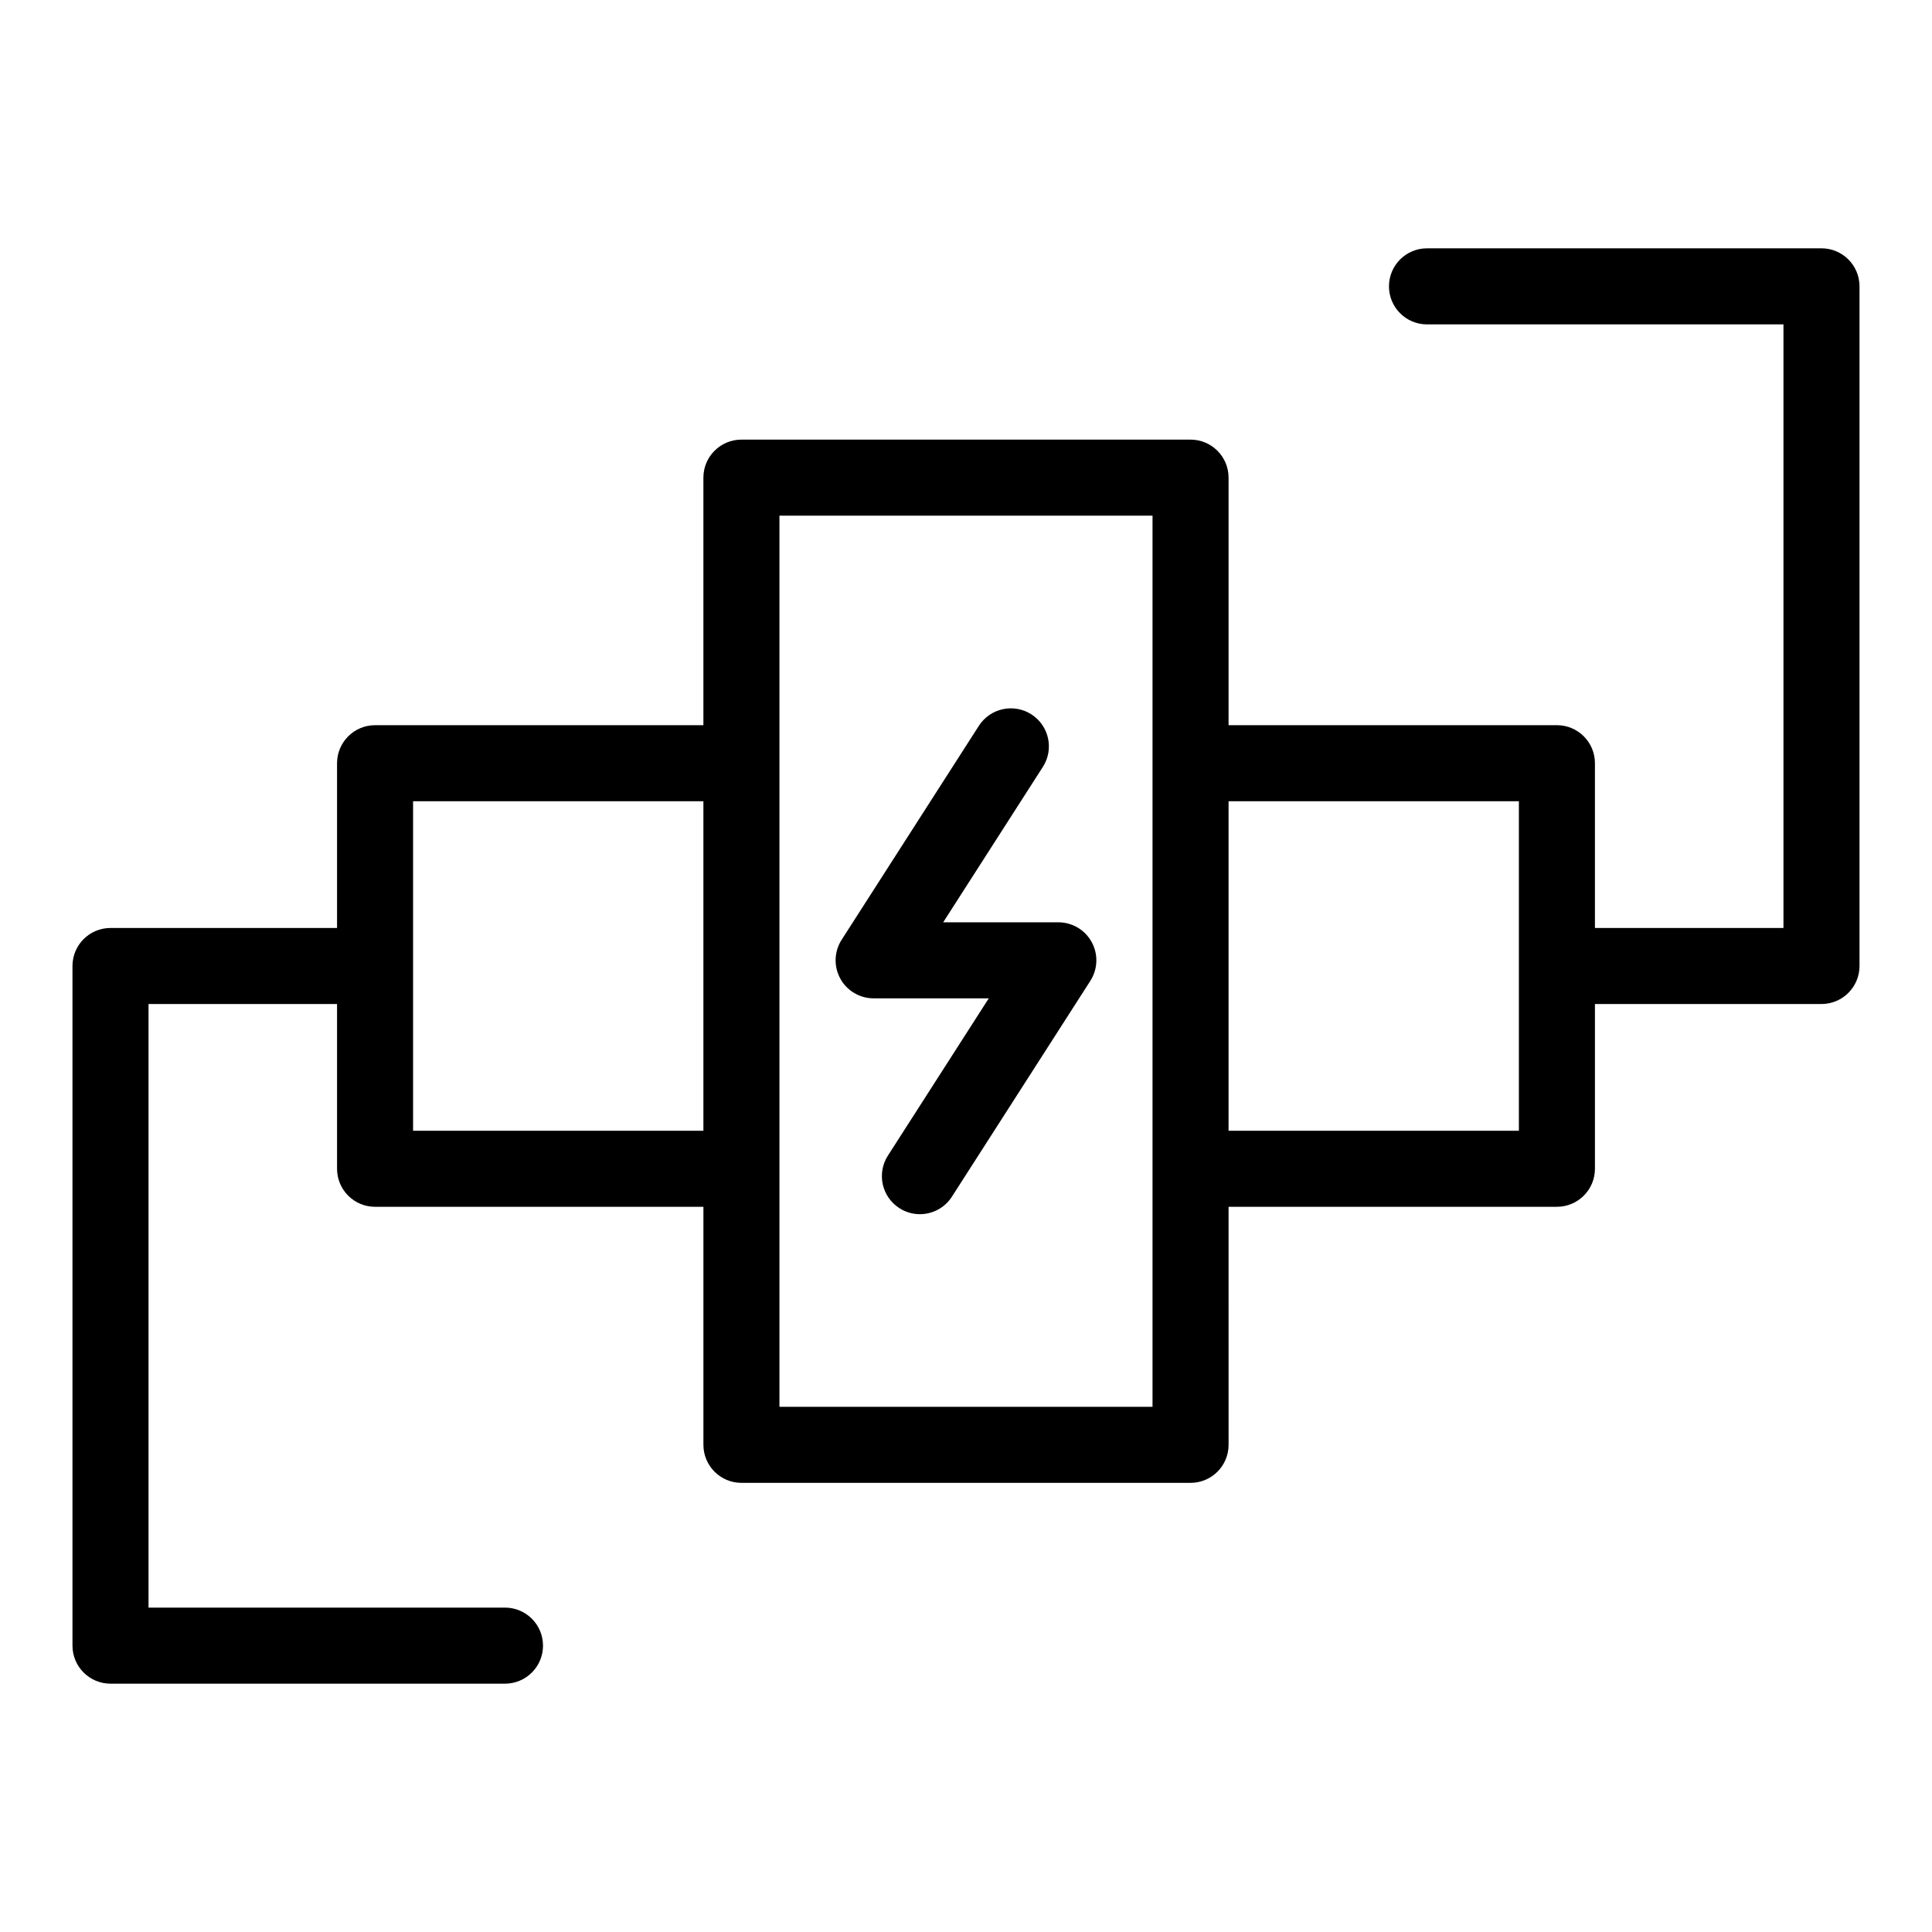
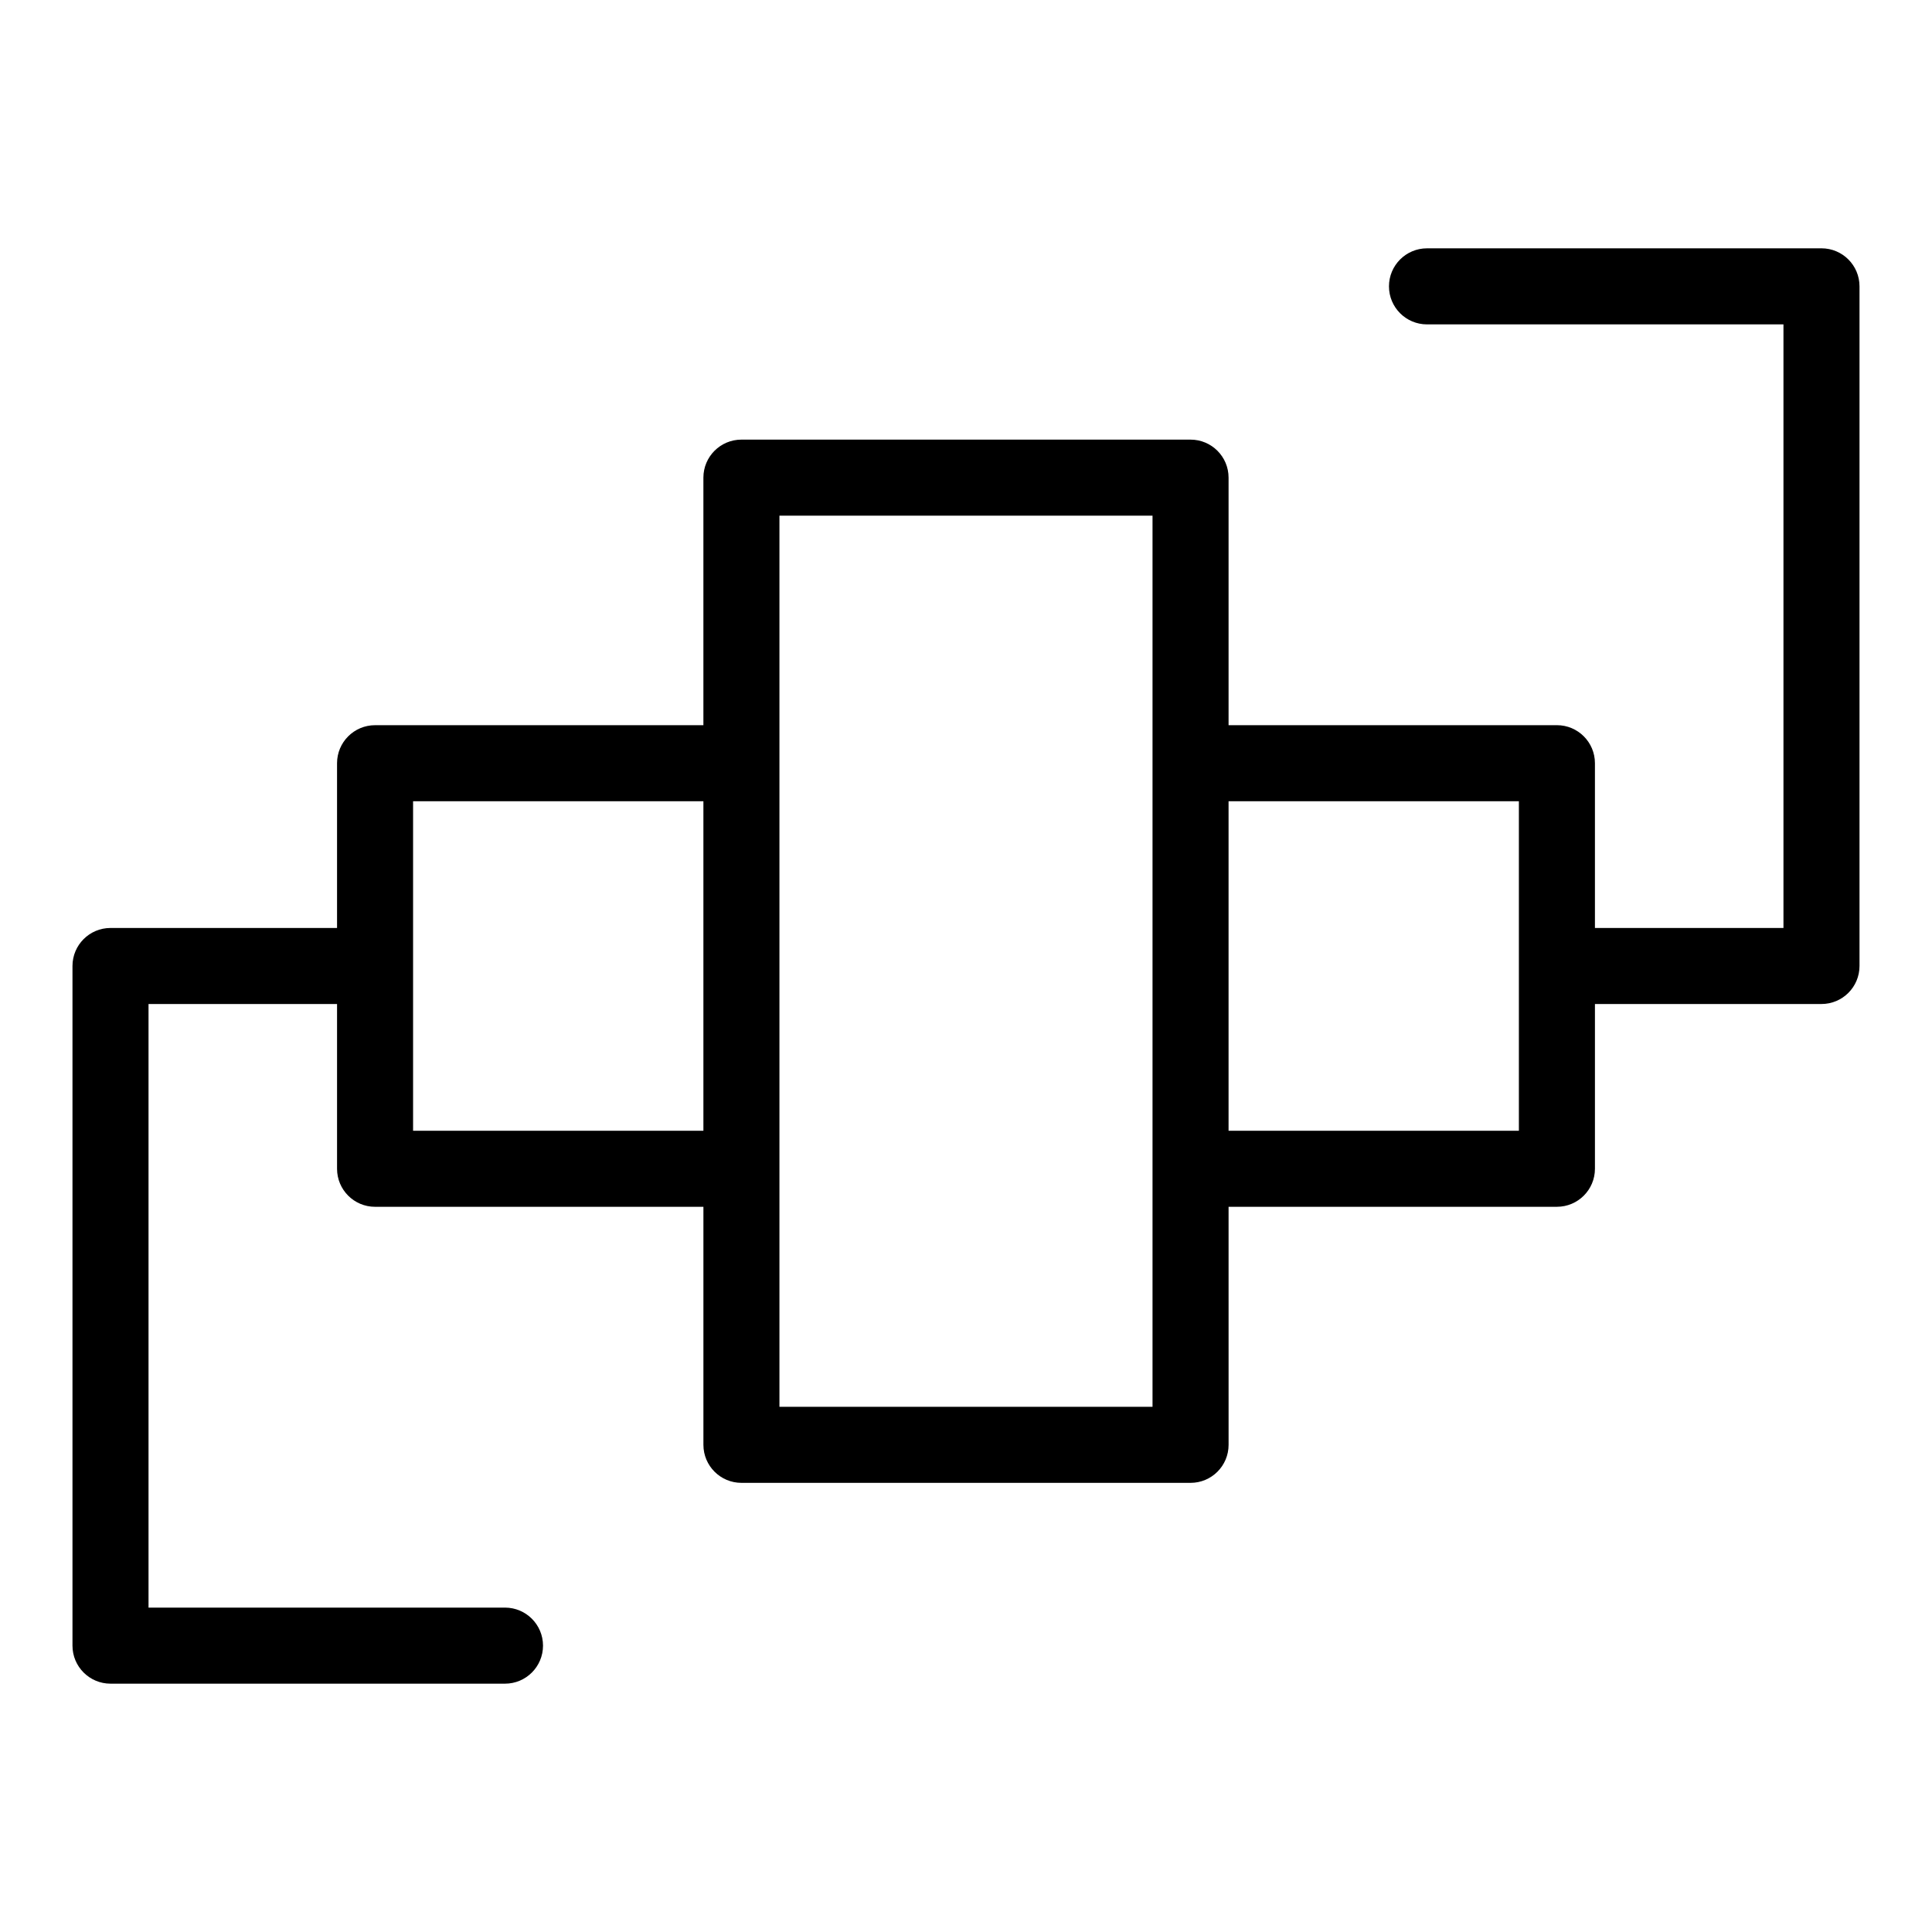
<svg xmlns="http://www.w3.org/2000/svg" fill="#000000" width="800px" height="800px" version="1.1" viewBox="144 144 512 512">
  <g>
-     <path d="m424.47 388.42h-30.516l26.418-41.188c3.004-4.684 1.645-10.914-3.043-13.922-4.676-3-10.914-1.641-13.922 3.043l-36.367 56.703c-1.988 3.102-2.125 7.039-0.359 10.273s5.156 5.242 8.84 5.242h30.516l-26.734 41.68c-3.004 4.684-1.641 10.918 3.043 13.922 1.684 1.078 3.566 1.598 5.43 1.598 3.32-0.004 6.566-1.637 8.492-4.641l36.684-57.195c1.988-3.102 2.125-7.039 0.359-10.273s-5.152-5.242-8.84-5.242z" />
    <path d="m626.71 209.81h-104.54c-5.566 0-10.078 4.512-10.078 10.078 0 5.566 4.512 10.078 10.078 10.078l94.465-0.004v159.96h-49.961v-43.664c0-5.566-4.512-10.078-10.078-10.078l-87.012 0.004v-65.602c0-5.566-4.512-10.078-10.078-10.078h-119.02c-5.566 0-10.078 4.512-10.078 10.078v65.602h-87.008c-5.566 0-10.078 4.512-10.078 10.078v43.66h-60.035c-5.566 0-10.078 4.512-10.078 10.078v180.11c0 5.566 4.512 10.078 10.078 10.078h104.54c5.566 0 10.078-4.512 10.078-10.078 0-5.566-4.512-10.078-10.078-10.078h-94.465v-159.96h49.961v43.664c0 5.566 4.512 10.078 10.078 10.078l87.012-0.004v63.082c0 5.566 4.512 10.078 10.078 10.078h119.02c5.566 0 10.078-4.512 10.078-10.078l-0.004-63.082h87.012c5.566 0 10.078-4.512 10.078-10.078v-43.66h60.035c5.566 0 10.078-4.512 10.078-10.078v-180.11c0-5.566-4.512-10.078-10.078-10.078zm-373.24 233.85v-87.324h76.938v87.324zm195.96 73.16h-98.871v-236.16h98.871zm97.09-73.16h-76.938v-87.324h76.938z" />
  </g>
</svg>